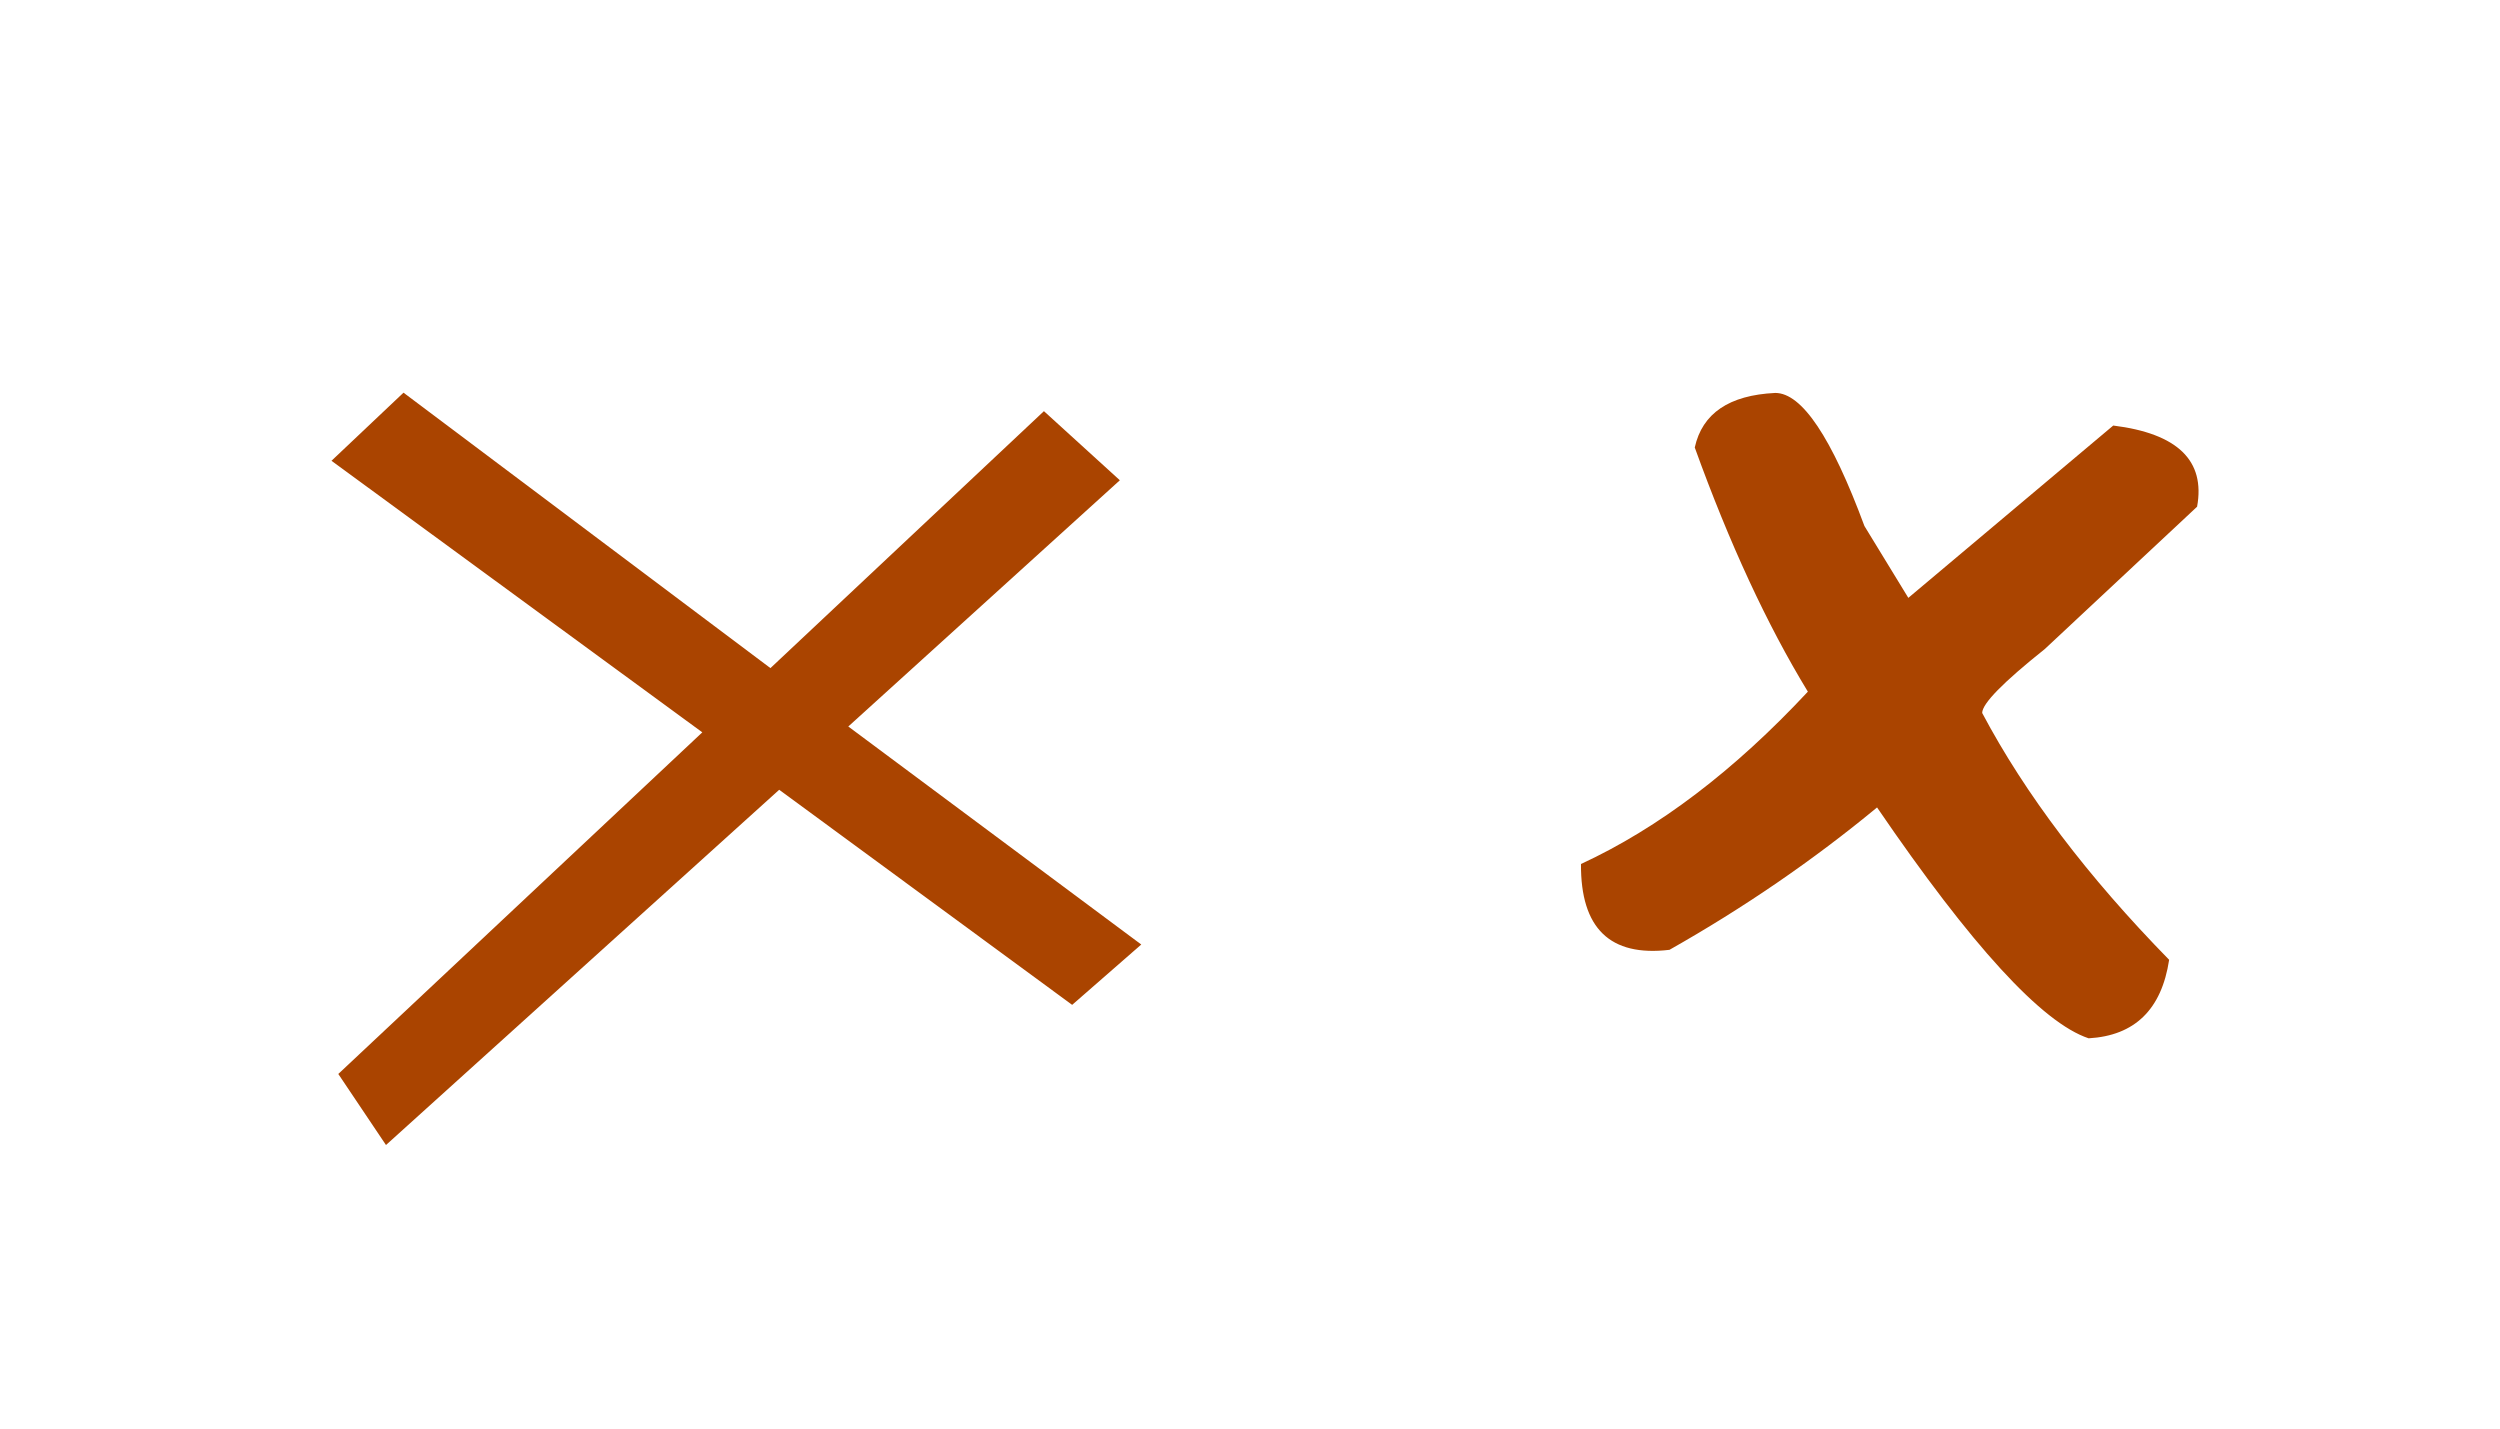
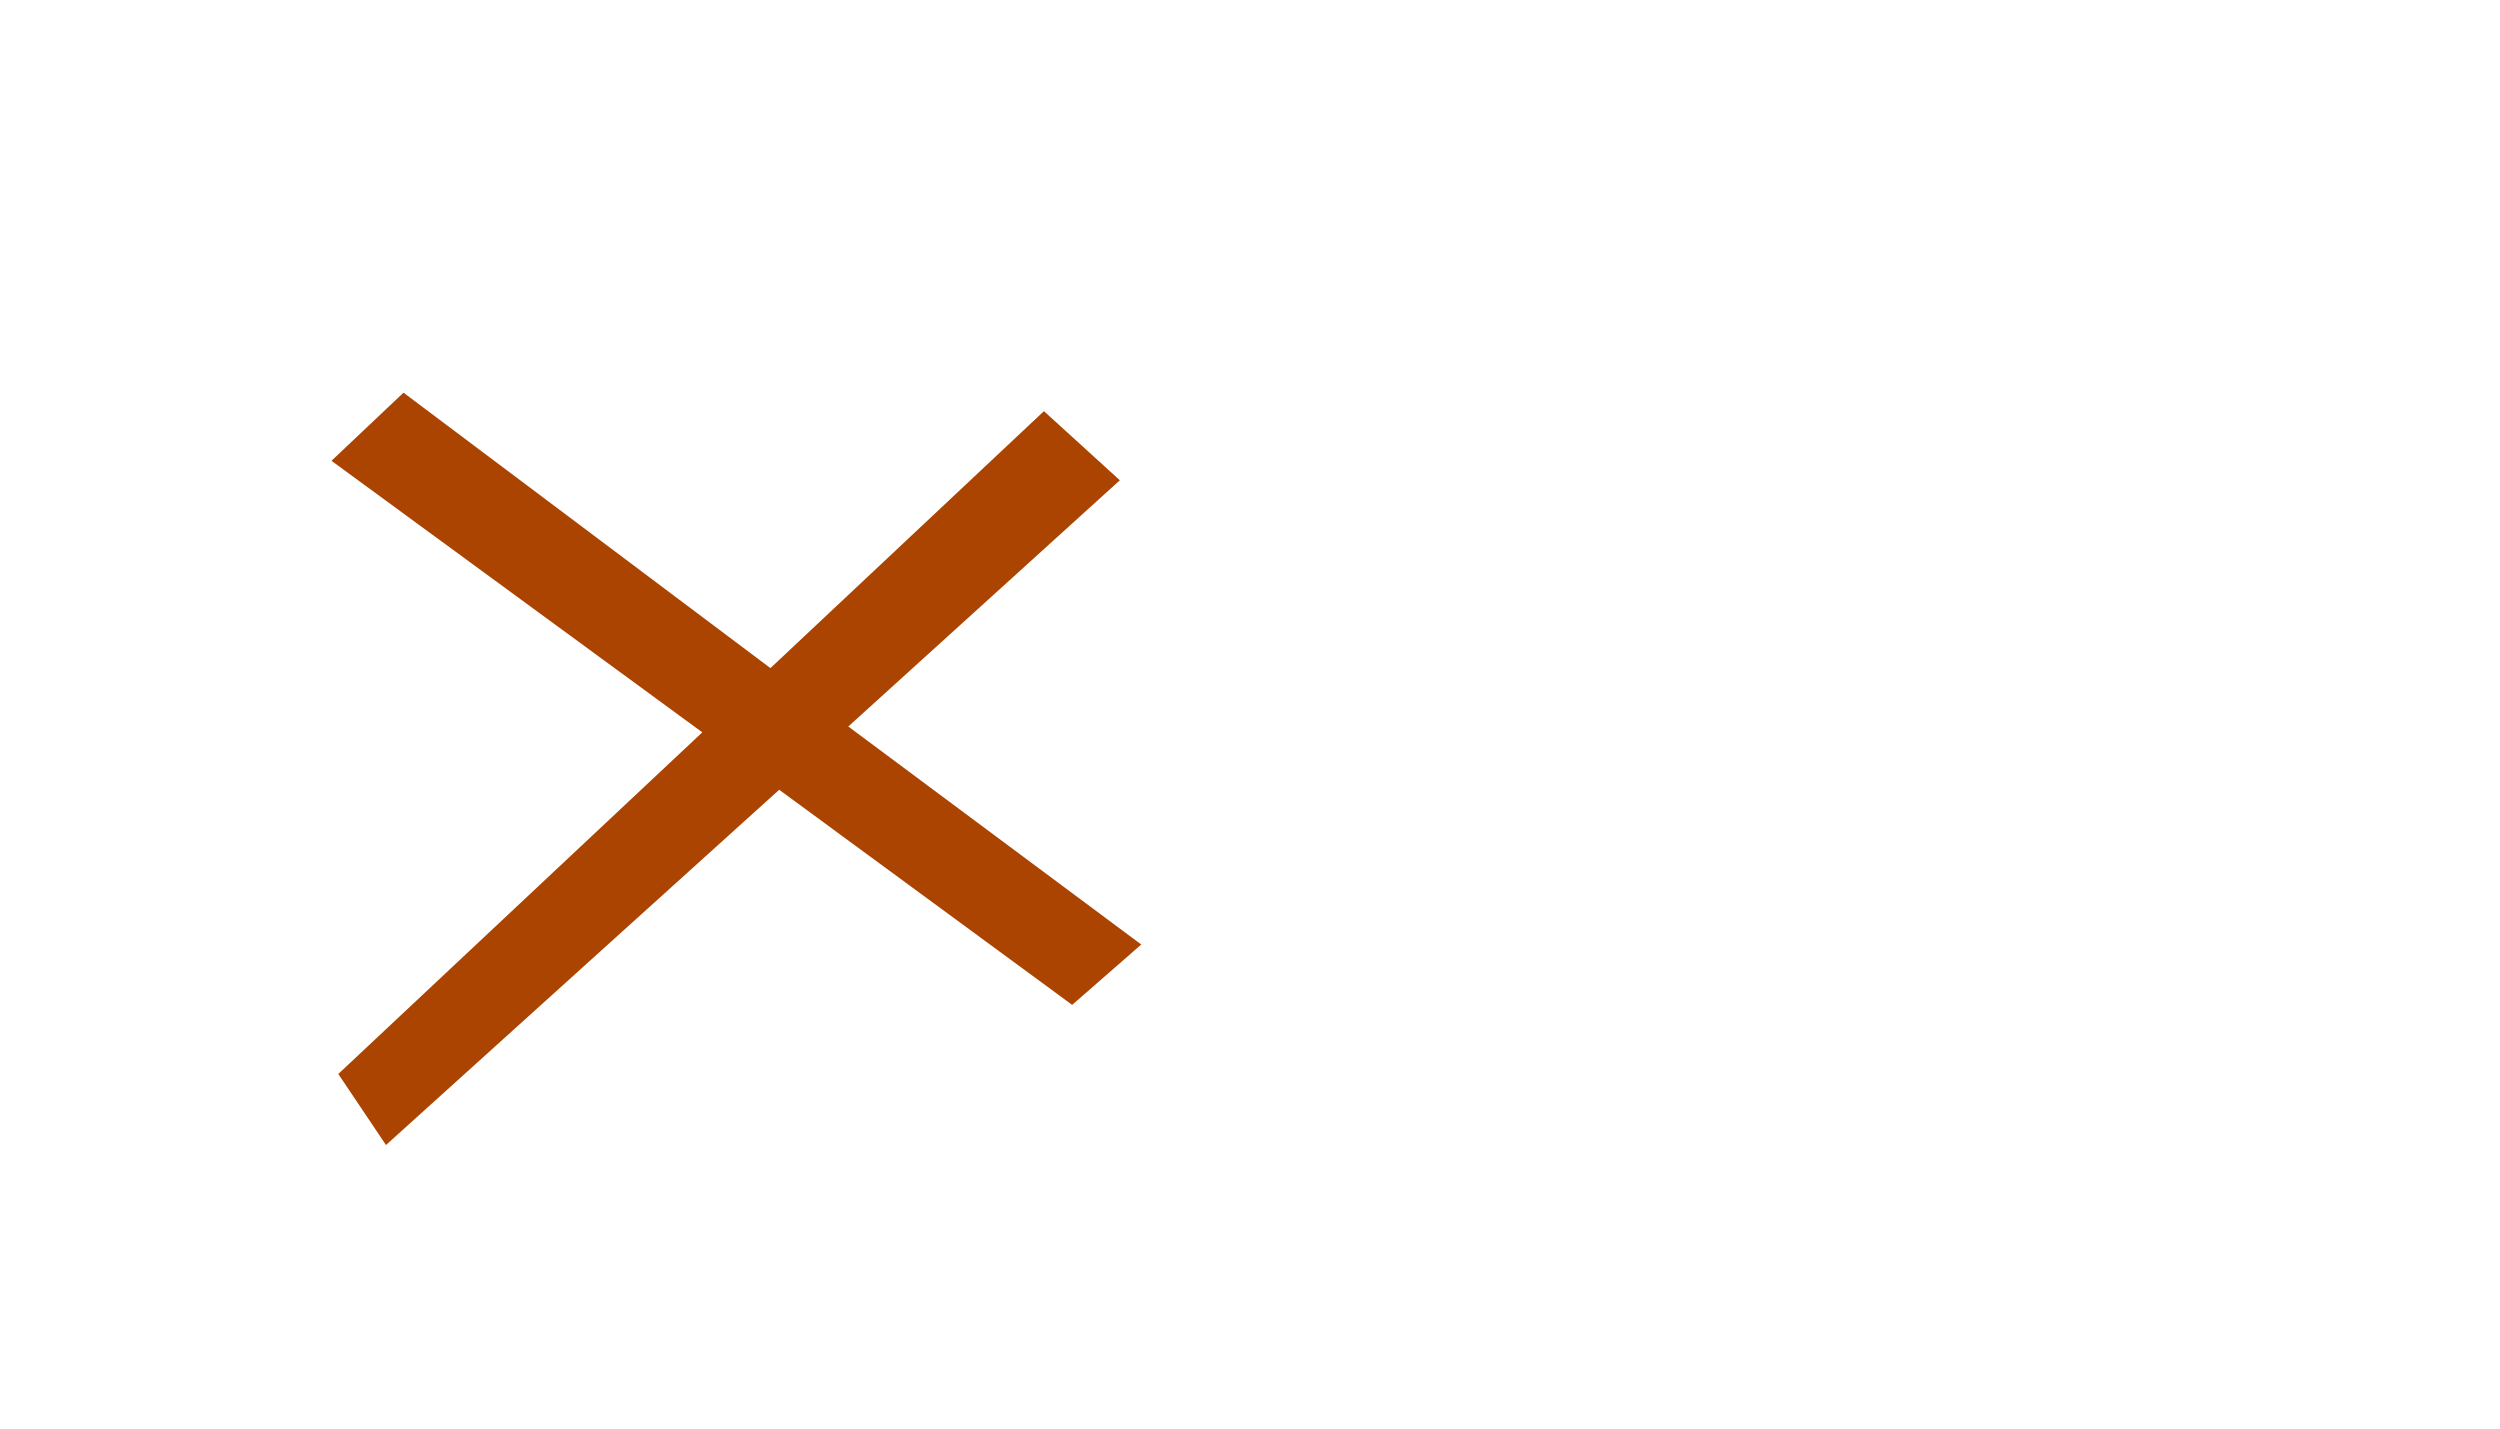
<svg xmlns="http://www.w3.org/2000/svg" xmlns:ns1="http://sodipodi.sourceforge.net/DTD/sodipodi-0.dtd" xmlns:ns2="http://www.inkscape.org/namespaces/inkscape" width="210mm" height="120mm" viewBox="0 0 210 120" version="1.1" id="svg1" ns1:docname="proto-tav.svg" ns2:version="1.3.2 (091e20e, 2023-11-25)">
  <ns1:namedview id="namedview1" pagecolor="#ffffff" bordercolor="#666666" borderopacity="1.0" ns2:showpageshadow="2" ns2:pageopacity="0.0" ns2:pagecheckerboard="0" ns2:deskcolor="#d1d1d1" ns2:document-units="mm" ns2:zoom="0.52034722" ns2:cx="395.8895" ns2:cy="225.81076" ns2:window-width="1480" ns2:window-height="916" ns2:window-x="36" ns2:window-y="38" ns2:window-maximized="1" ns2:current-layer="g293" />
  <defs id="defs1" />
  <g id="layer1">
    <g id="g293" transform="matrix(0.309,0,0,0.309,12.493,-11.002)" style="display:inline;fill:#aa4400;stroke-width:3.234">
      <path style="font-weight:bold;font-size:264.583px;line-height:1.25;font-family:SeferPictogram;-inkscape-font-specification:'SeferPictogram Bold';letter-spacing:0px;word-spacing:0px;stroke-width:0.856" d="m 49.681,160.869 100.806,73.819 -98.954,92.869 12.965,19.315 106.892,-96.573 79.639,58.473 18.785,-16.404 -79.639,-59.267 73.819,-66.939 -20.637,-18.785 -74.348,69.85 -99.748,-74.877 z" id="text291" aria-label="T" />
-       <path style="font-size:370.417px;line-height:1.25;font-family:'Paleo Hebrew';-inkscape-font-specification:'Paleo Hebrew';letter-spacing:0px;word-spacing:0px;stroke-width:0.856" d="m 442.167,142.423 q 10.852,0 24.236,36.174 l 11.937,19.534 55.707,-46.845 q 26.226,3.256 22.789,22.066 l -41.419,38.706 q -17.002,13.565 -17.002,17.363 17.544,33.099 50.824,67.102 -3.075,20.257 -21.885,21.342 -18.991,-6.33 -57.516,-62.761 -26.045,21.523 -56.431,38.706 -24.236,2.894 -24.055,-23.332 31.652,-14.65 61.676,-46.845 -16.64,-27.311 -30.747,-66.378 3.075,-13.927 21.885,-14.831 z" id="text292" aria-label="T" />
    </g>
  </g>
</svg>